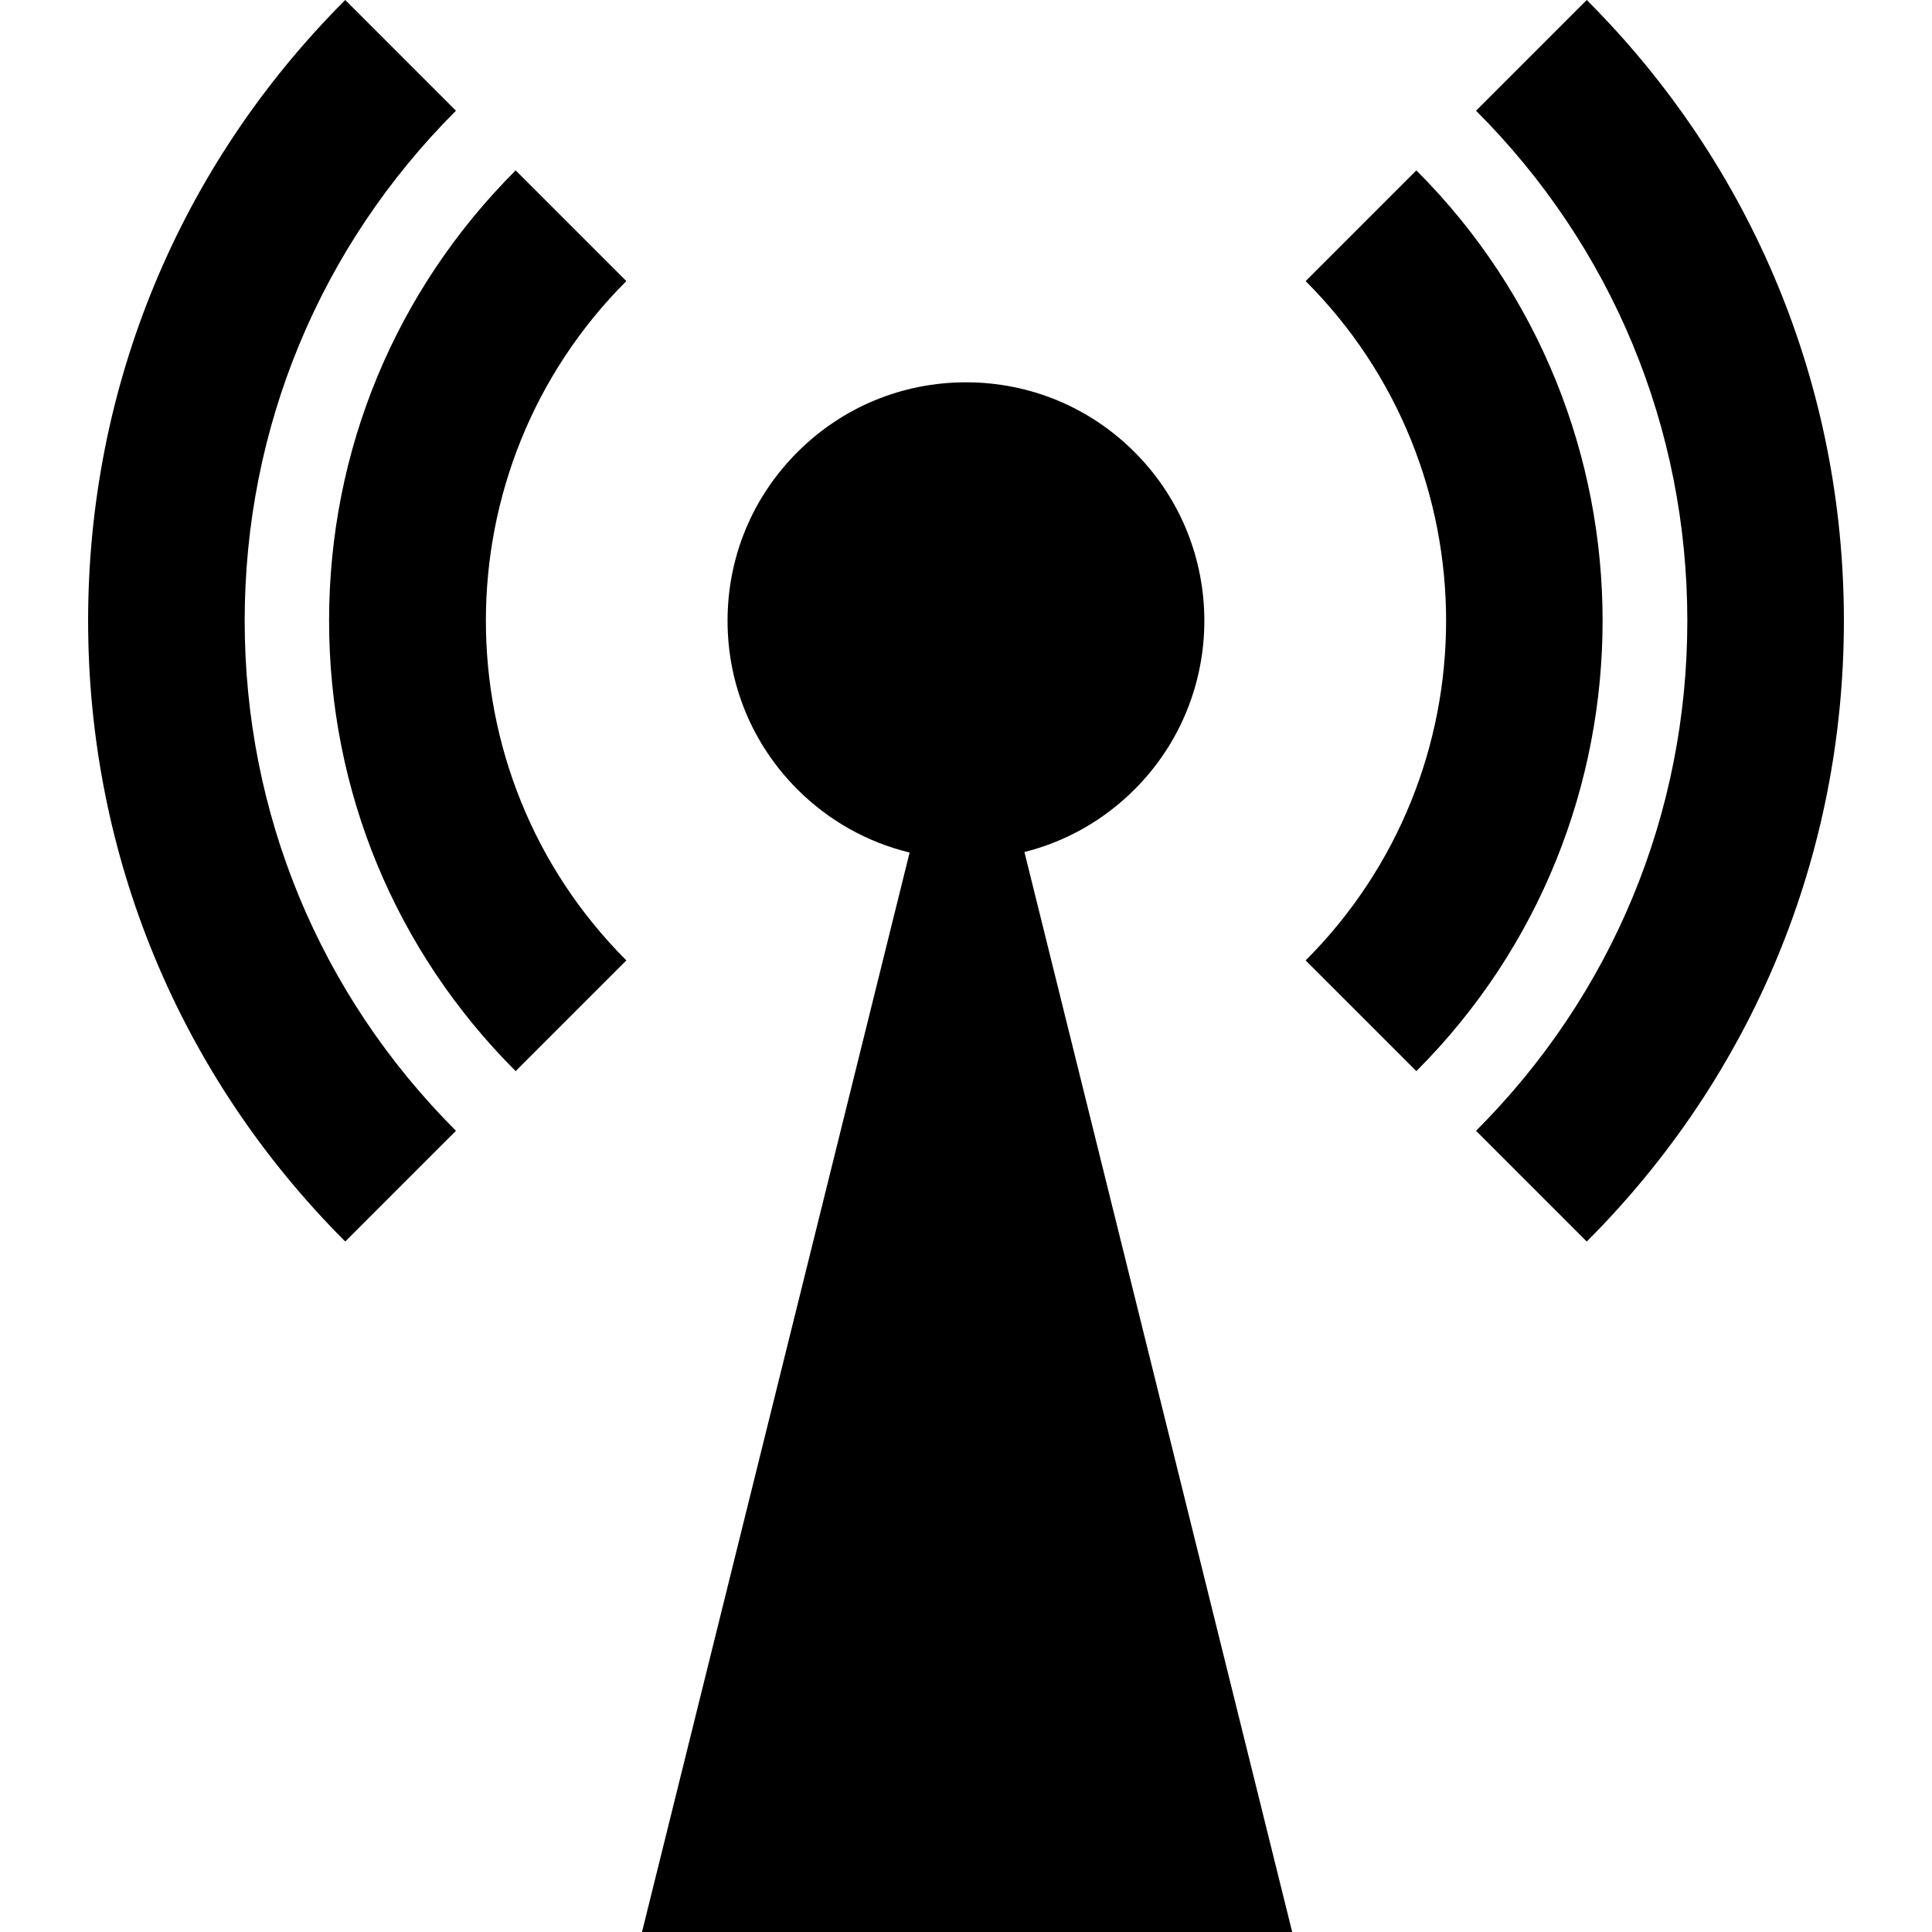
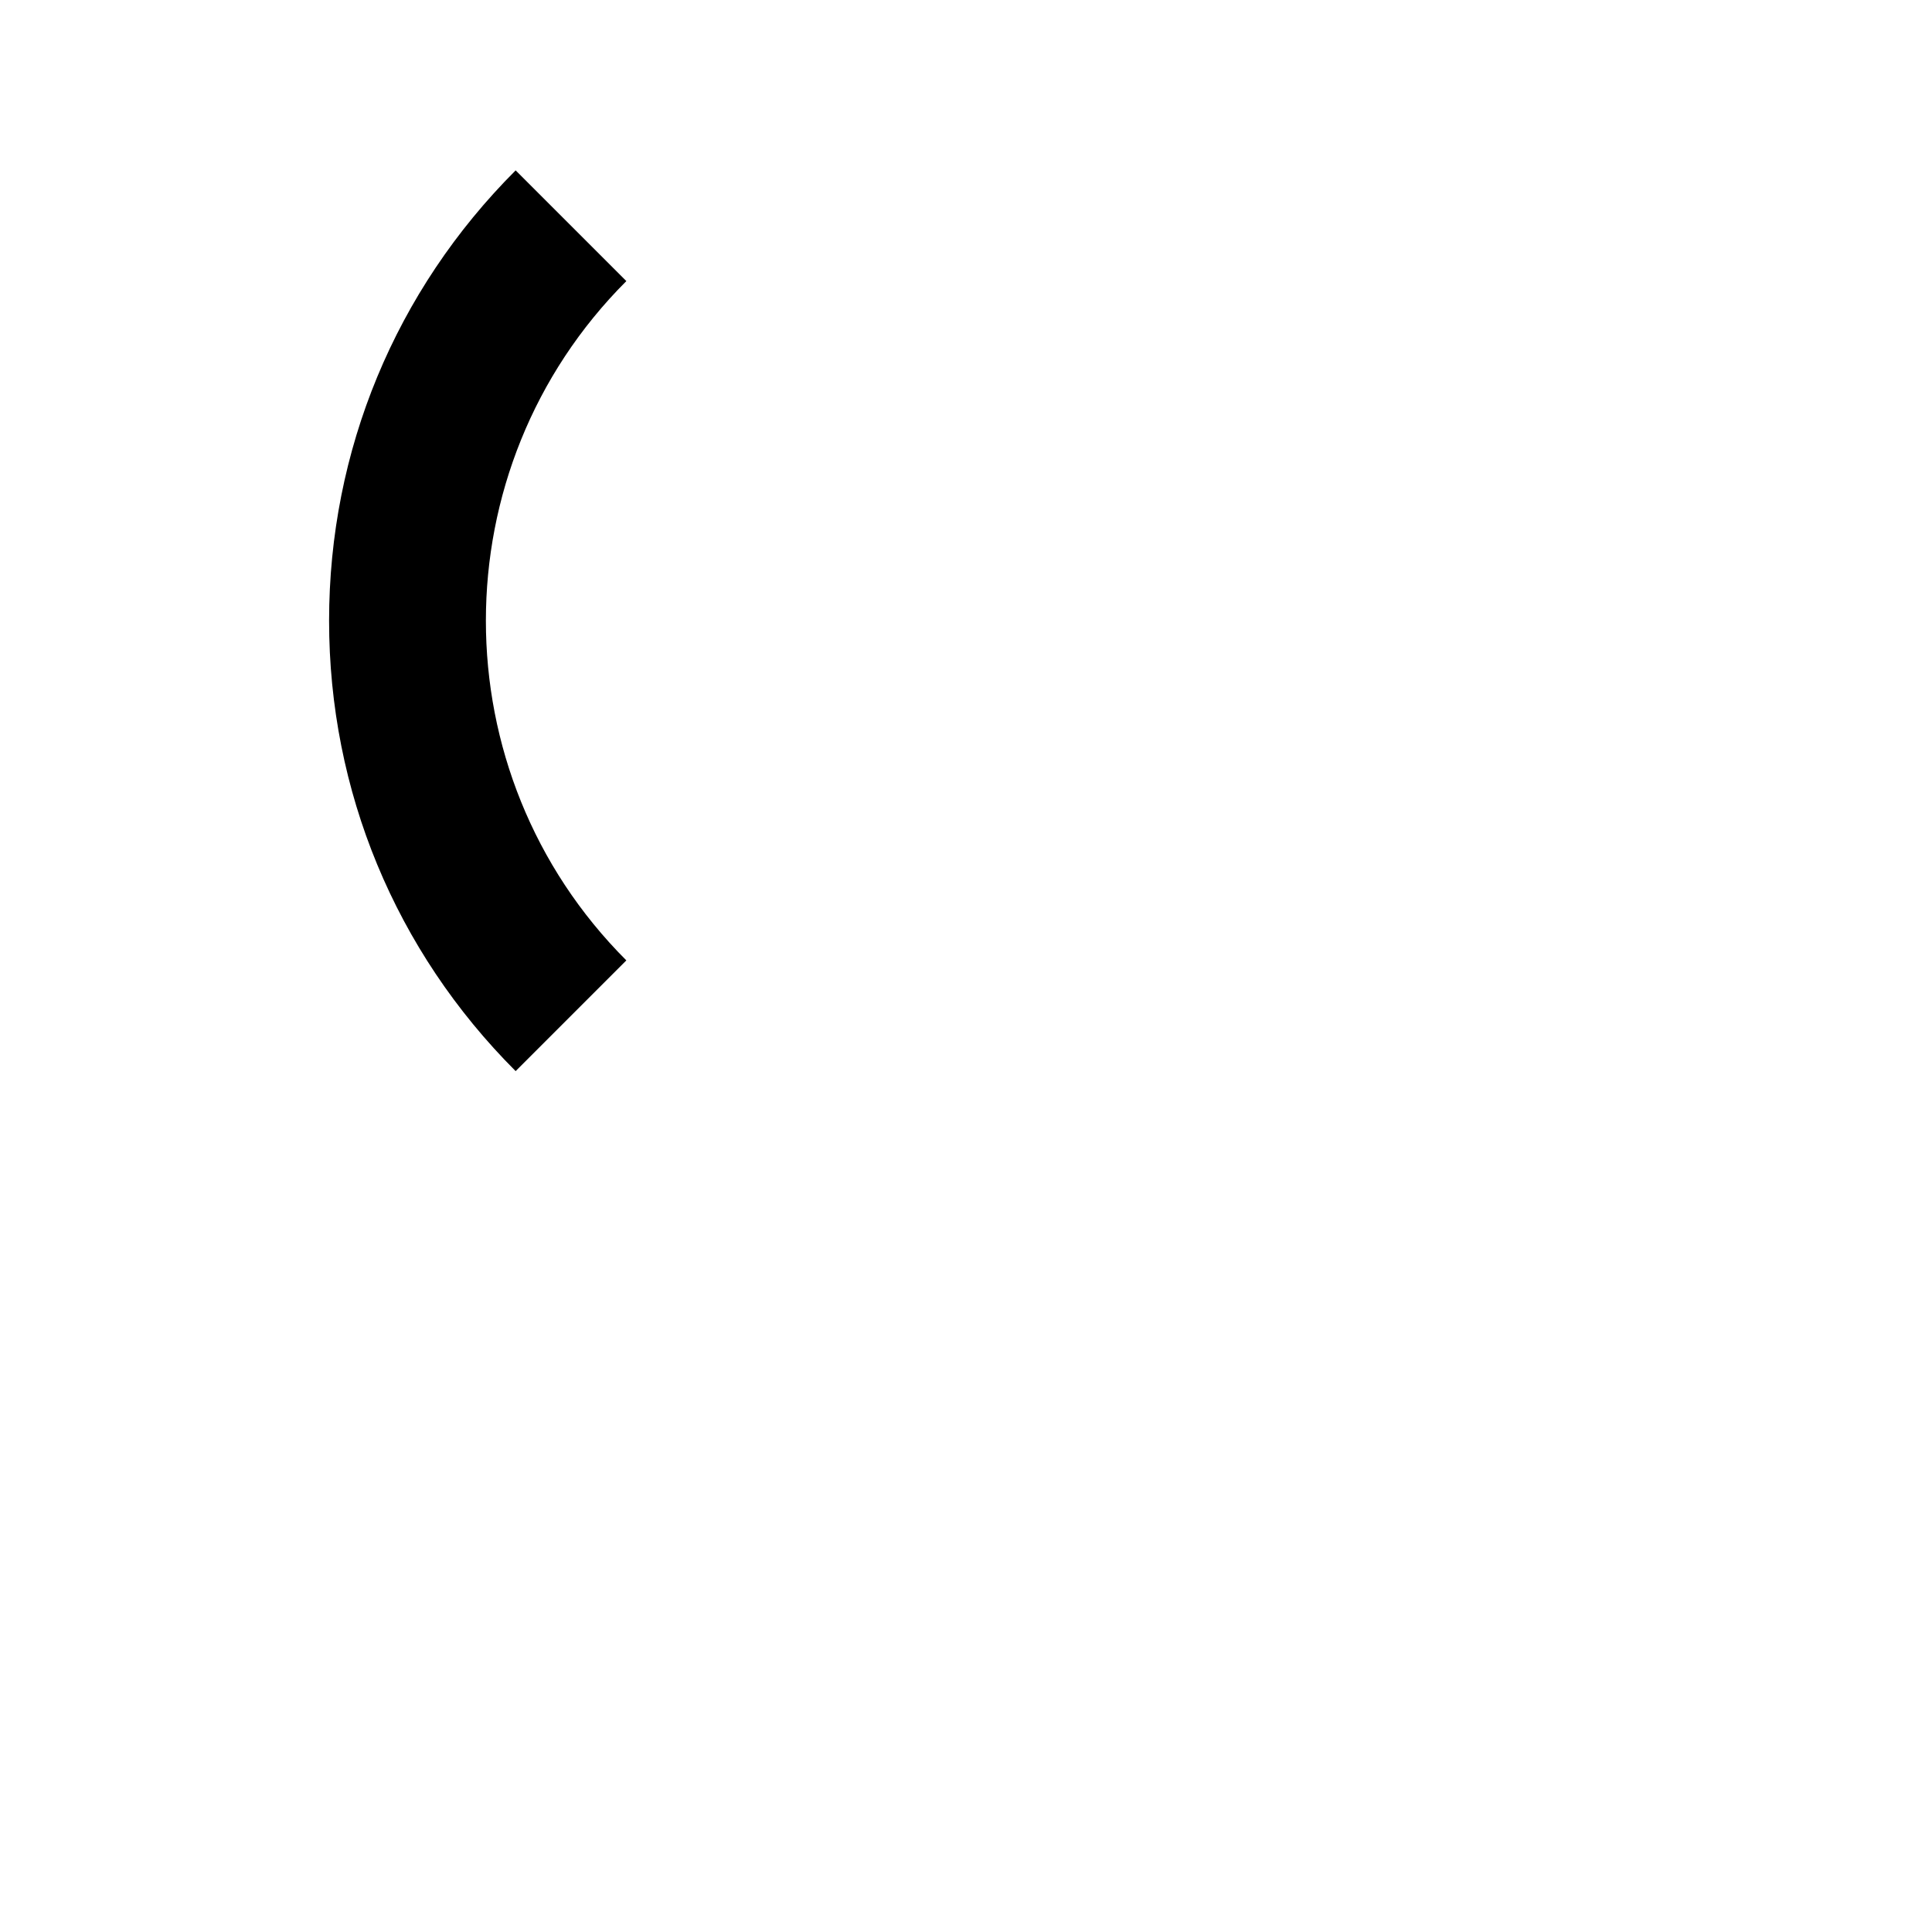
<svg xmlns="http://www.w3.org/2000/svg" version="1.1" id="Capa_1" x="0px" y="0px" viewBox="0 0 296.154 296.154" style="enable-background:new 0 0 296.154 296.154;" xml:space="preserve">
  <g>
-     <path d="M217.111,26.118l-16.971,16.971c28.708,28.709,28.708,75.422,0,104.131l16.971,16.971   C255.177,126.124,255.177,64.185,217.111,26.118z" />
    <path d="M79.041,26.118c-18.441,18.44-28.596,42.958-28.596,69.036s10.155,50.596,28.596,69.036l16.971-16.971   c-28.709-28.709-28.709-75.422,0-104.131L79.041,26.118z" />
-     <path d="M243.23,0L226.26,16.971c20.886,20.884,32.388,48.65,32.388,78.184c0,29.534-11.502,57.3-32.388,78.184l16.971,16.971   c25.418-25.416,39.417-59.209,39.417-95.154C282.647,59.21,268.648,25.417,243.23,0z" />
-     <path d="M69.892,16.971L52.921,0C27.504,25.417,13.507,59.21,13.507,95.154c0,35.945,13.997,69.738,39.414,95.154l16.971-16.971   c-20.884-20.883-32.385-48.649-32.385-78.184C37.507,65.621,49.008,37.854,69.892,16.971z" />
-     <path d="M173.925,121.001c14.251-14.253,14.25-37.441,0-51.69c-6.904-6.905-16.083-10.707-25.847-10.707   c-9.764,0-18.942,3.802-25.846,10.706c-6.904,6.902-10.707,16.081-10.707,25.845s3.802,18.943,10.706,25.848   c4.818,4.817,10.745,8.119,17.204,9.678L98.412,296.154h99.665l-41.044-165.546C163.371,129.02,169.185,125.741,173.925,121.001z" />
  </g>
  <g>
</g>
  <g>
</g>
  <g>
</g>
  <g>
</g>
  <g>
</g>
  <g>
</g>
  <g>
</g>
  <g>
</g>
  <g>
</g>
  <g>
</g>
  <g>
</g>
  <g>
</g>
  <g>
</g>
  <g>
</g>
  <g>
</g>
</svg>